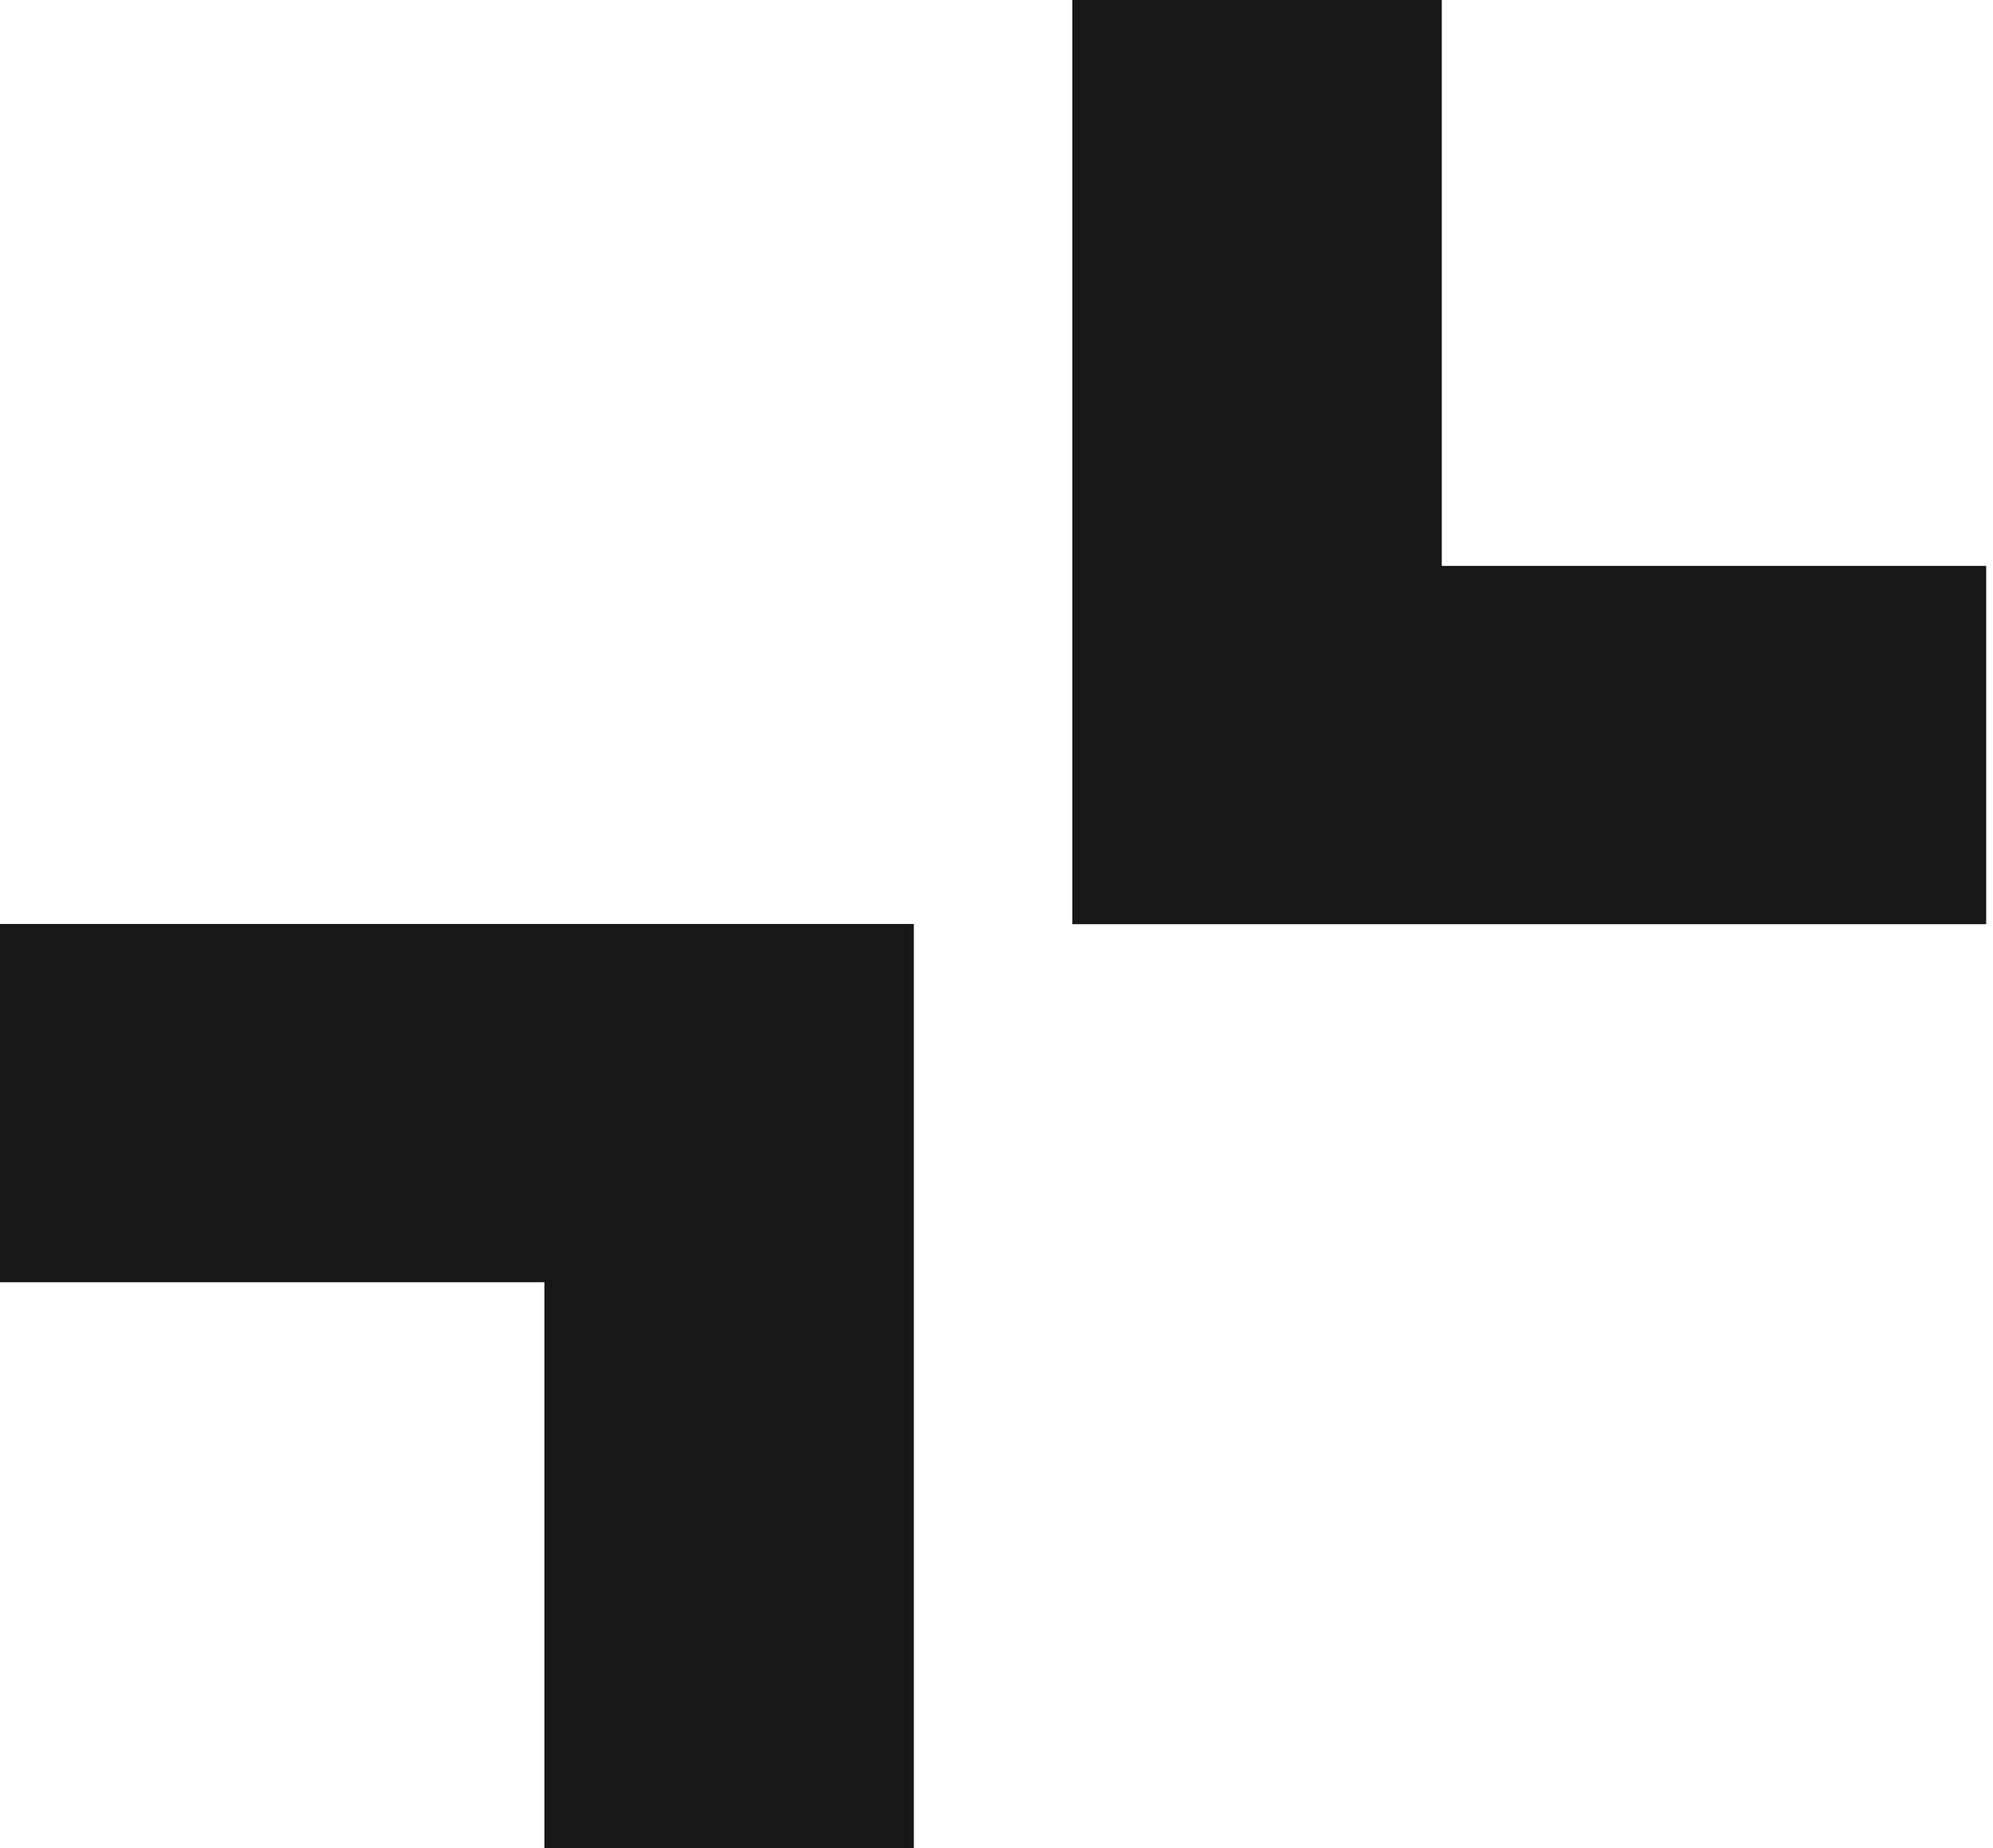
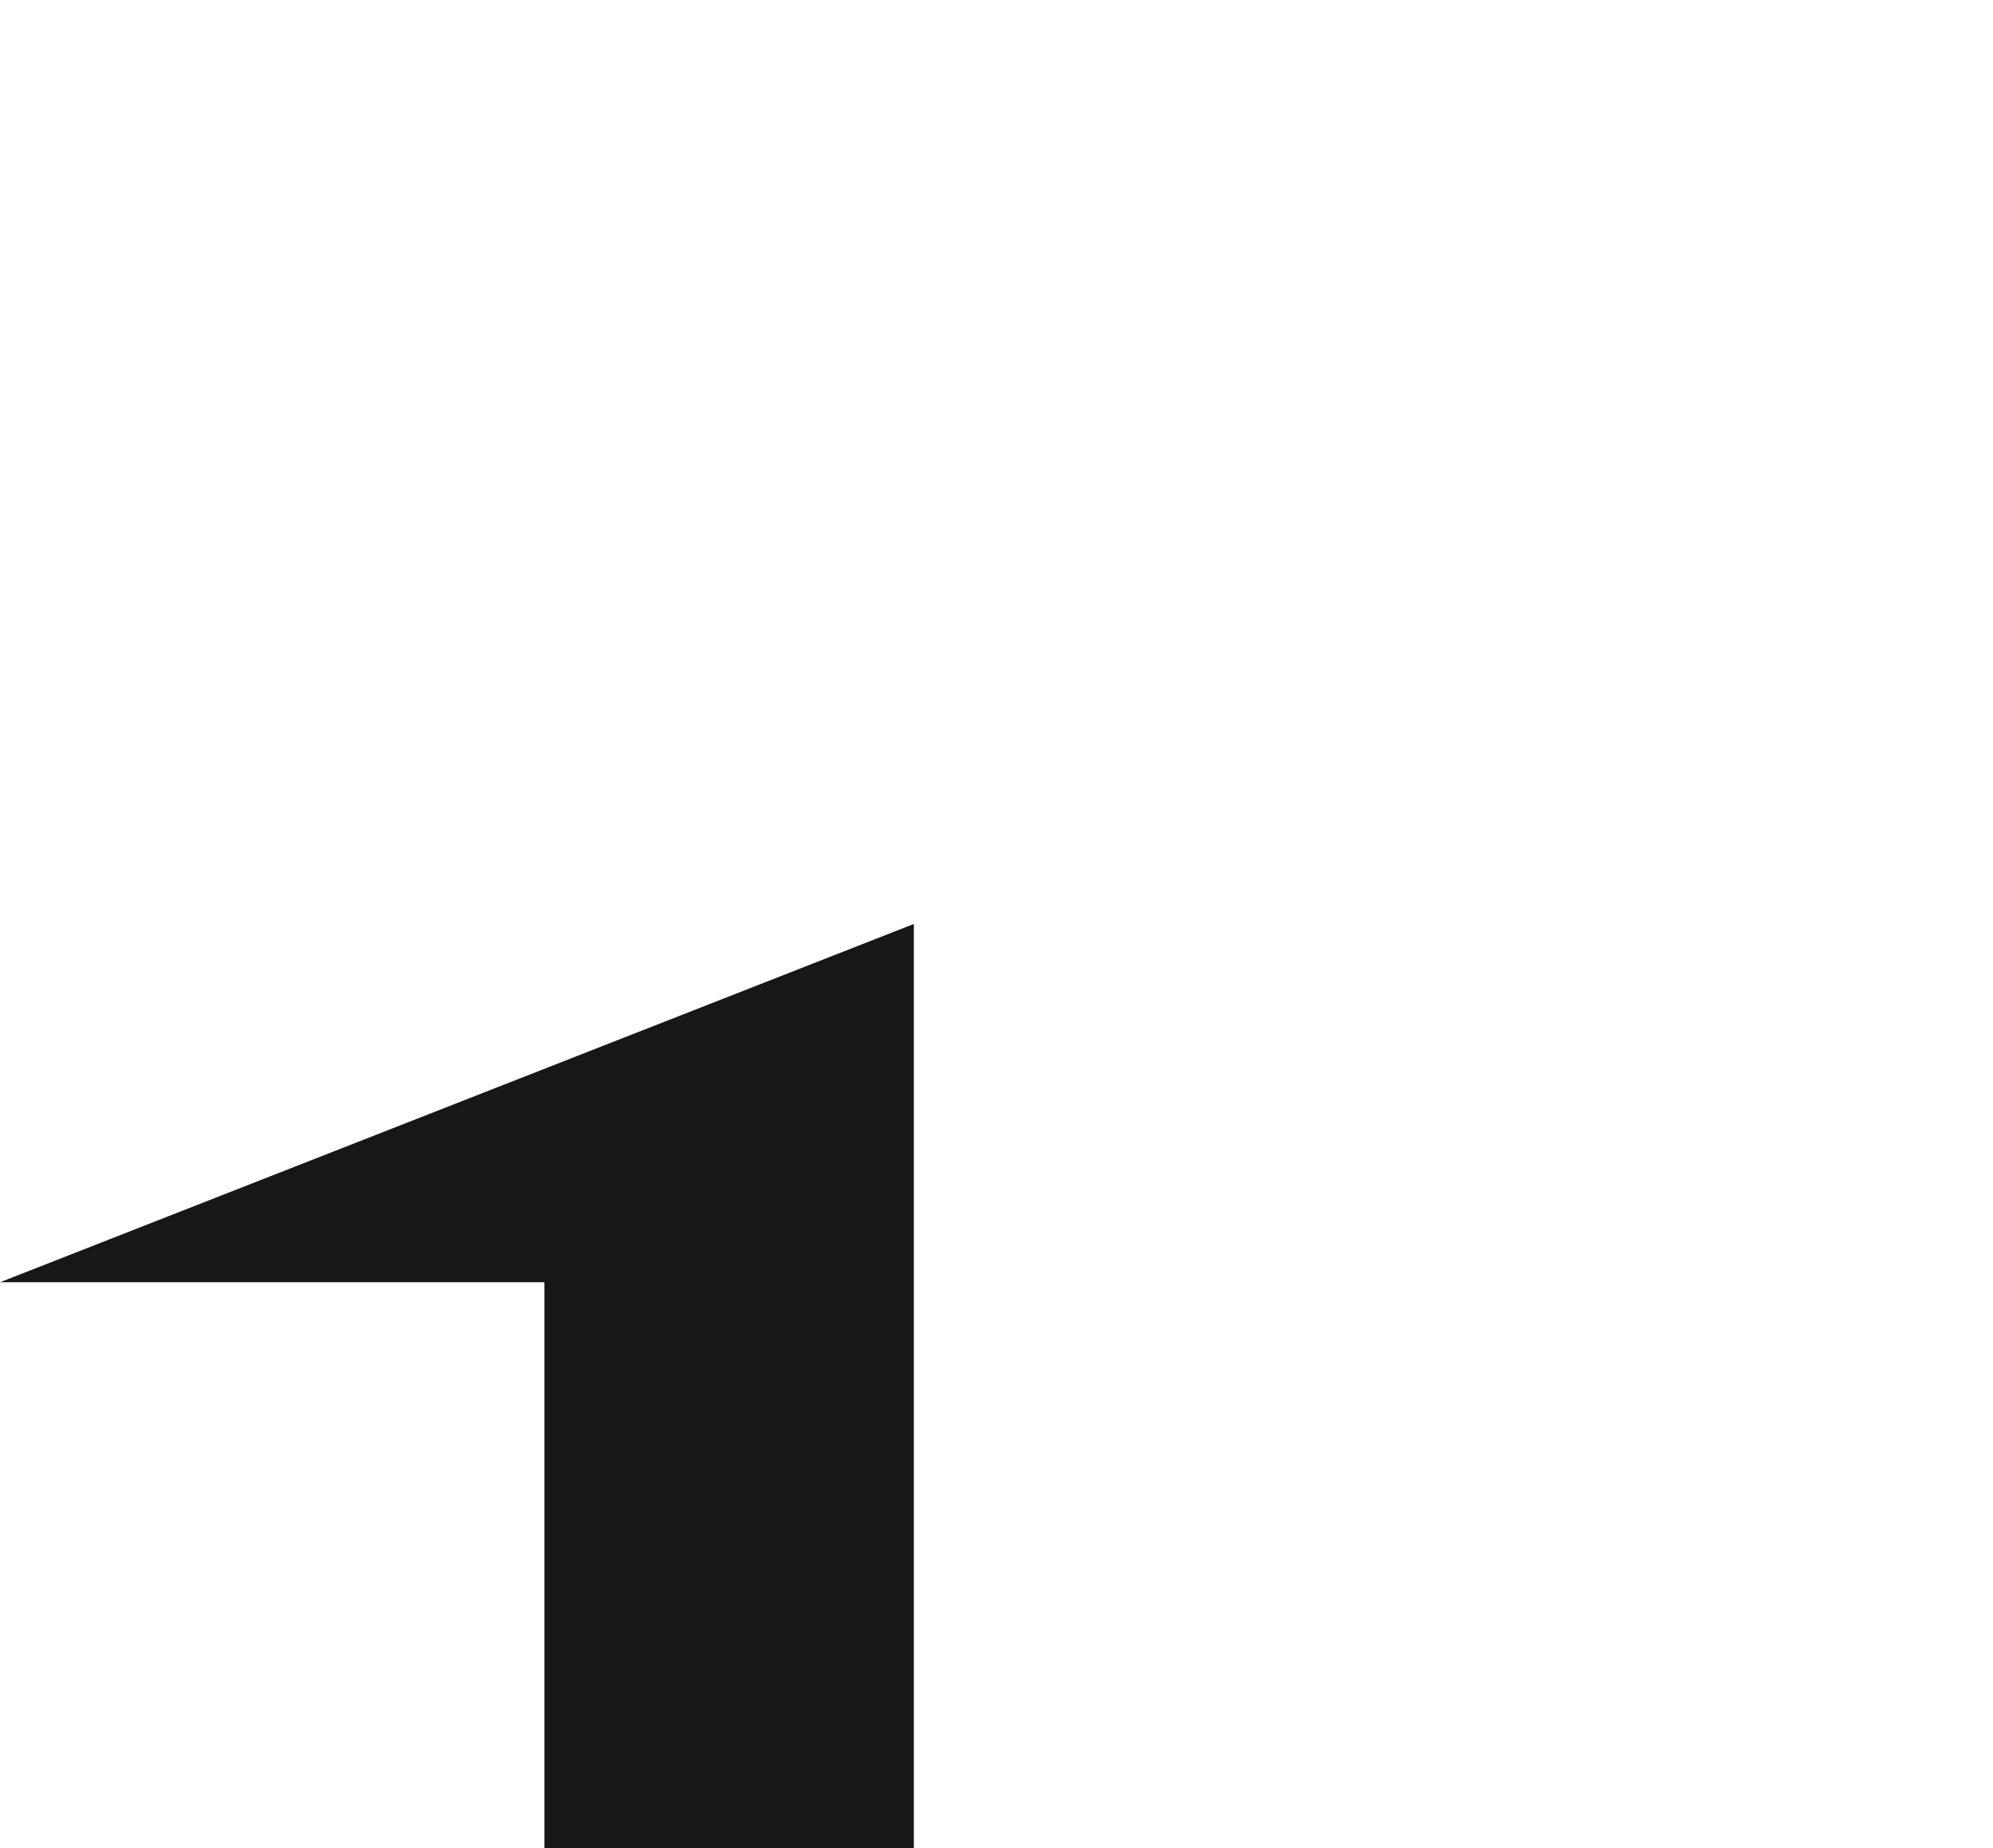
<svg xmlns="http://www.w3.org/2000/svg" width="55" height="51" viewBox="0 0 55 51" fill="none">
-   <path d="M54.812 15.616L54.812 25.503L29.593 25.503L29.593 -6.02278e-06L39.788 -5.9012e-06L39.788 15.616L54.812 15.616Z" fill="#171717" />
-   <path d="M-4.3216e-07 35.384L0 25.497L25.219 25.497L25.219 51L15.024 51L15.024 35.384L-4.3216e-07 35.384Z" fill="#171717" />
+   <path d="M-4.3216e-07 35.384L25.219 25.497L25.219 51L15.024 51L15.024 35.384L-4.3216e-07 35.384Z" fill="#171717" />
</svg>